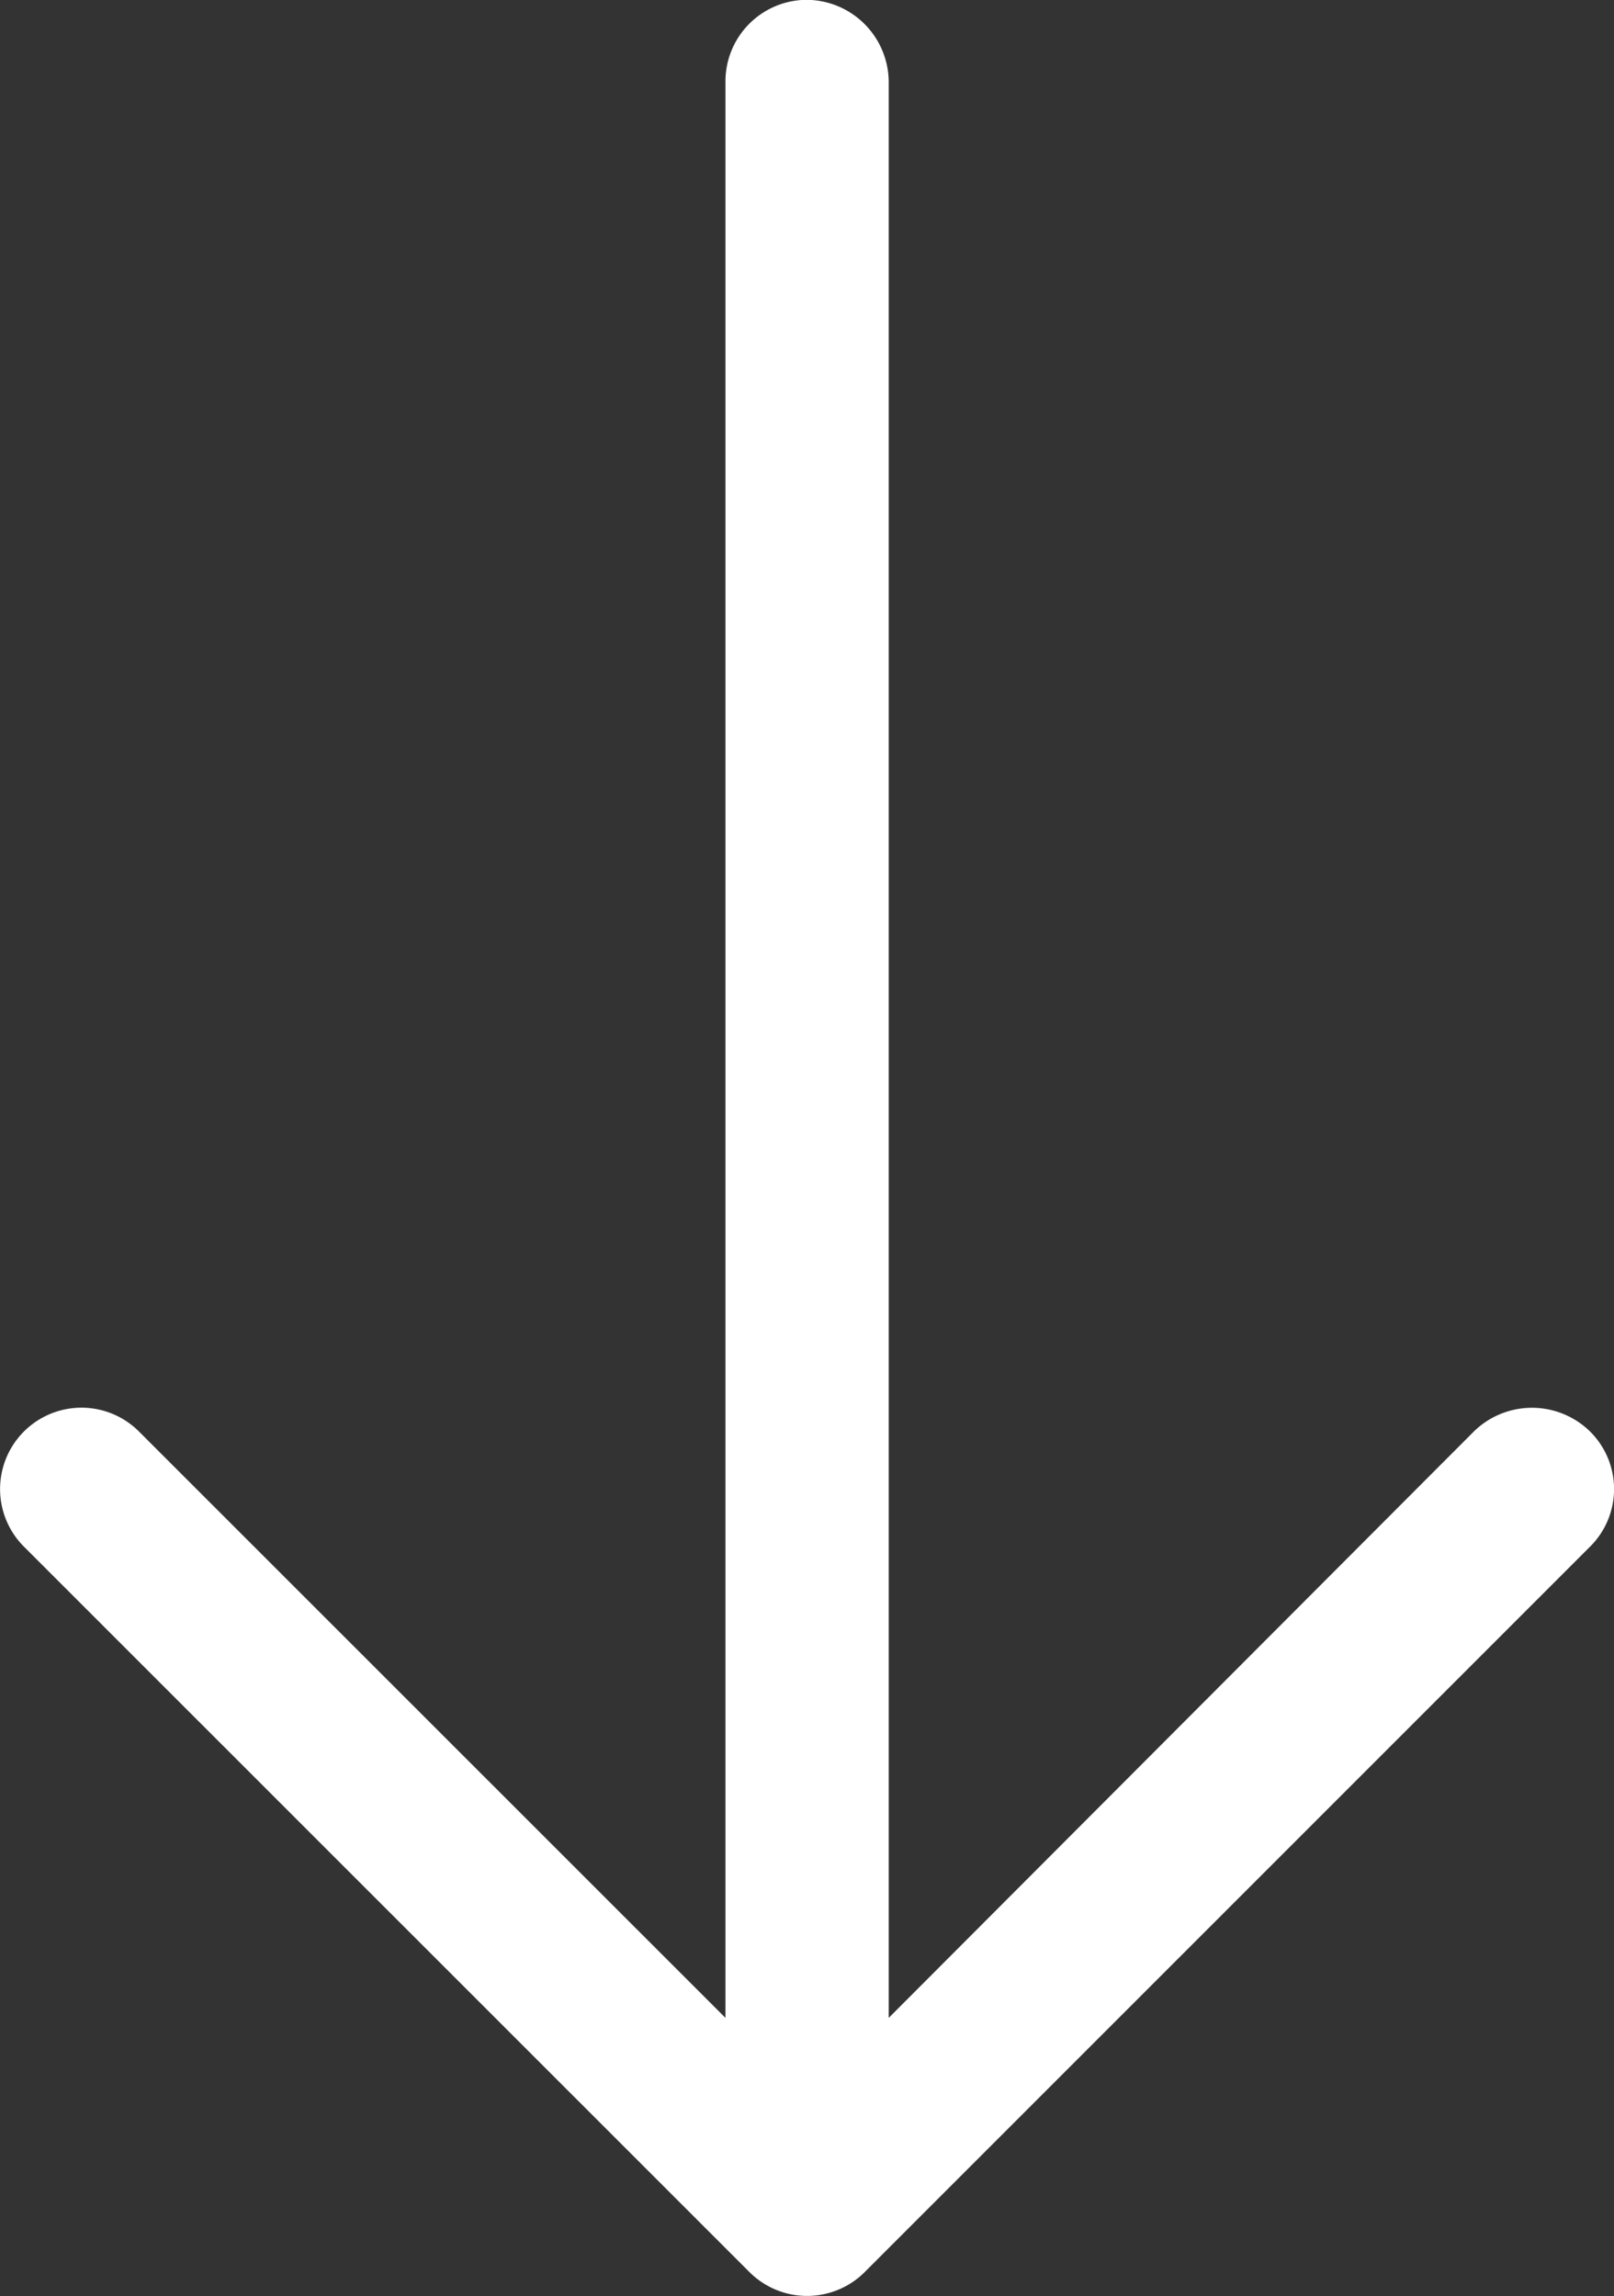
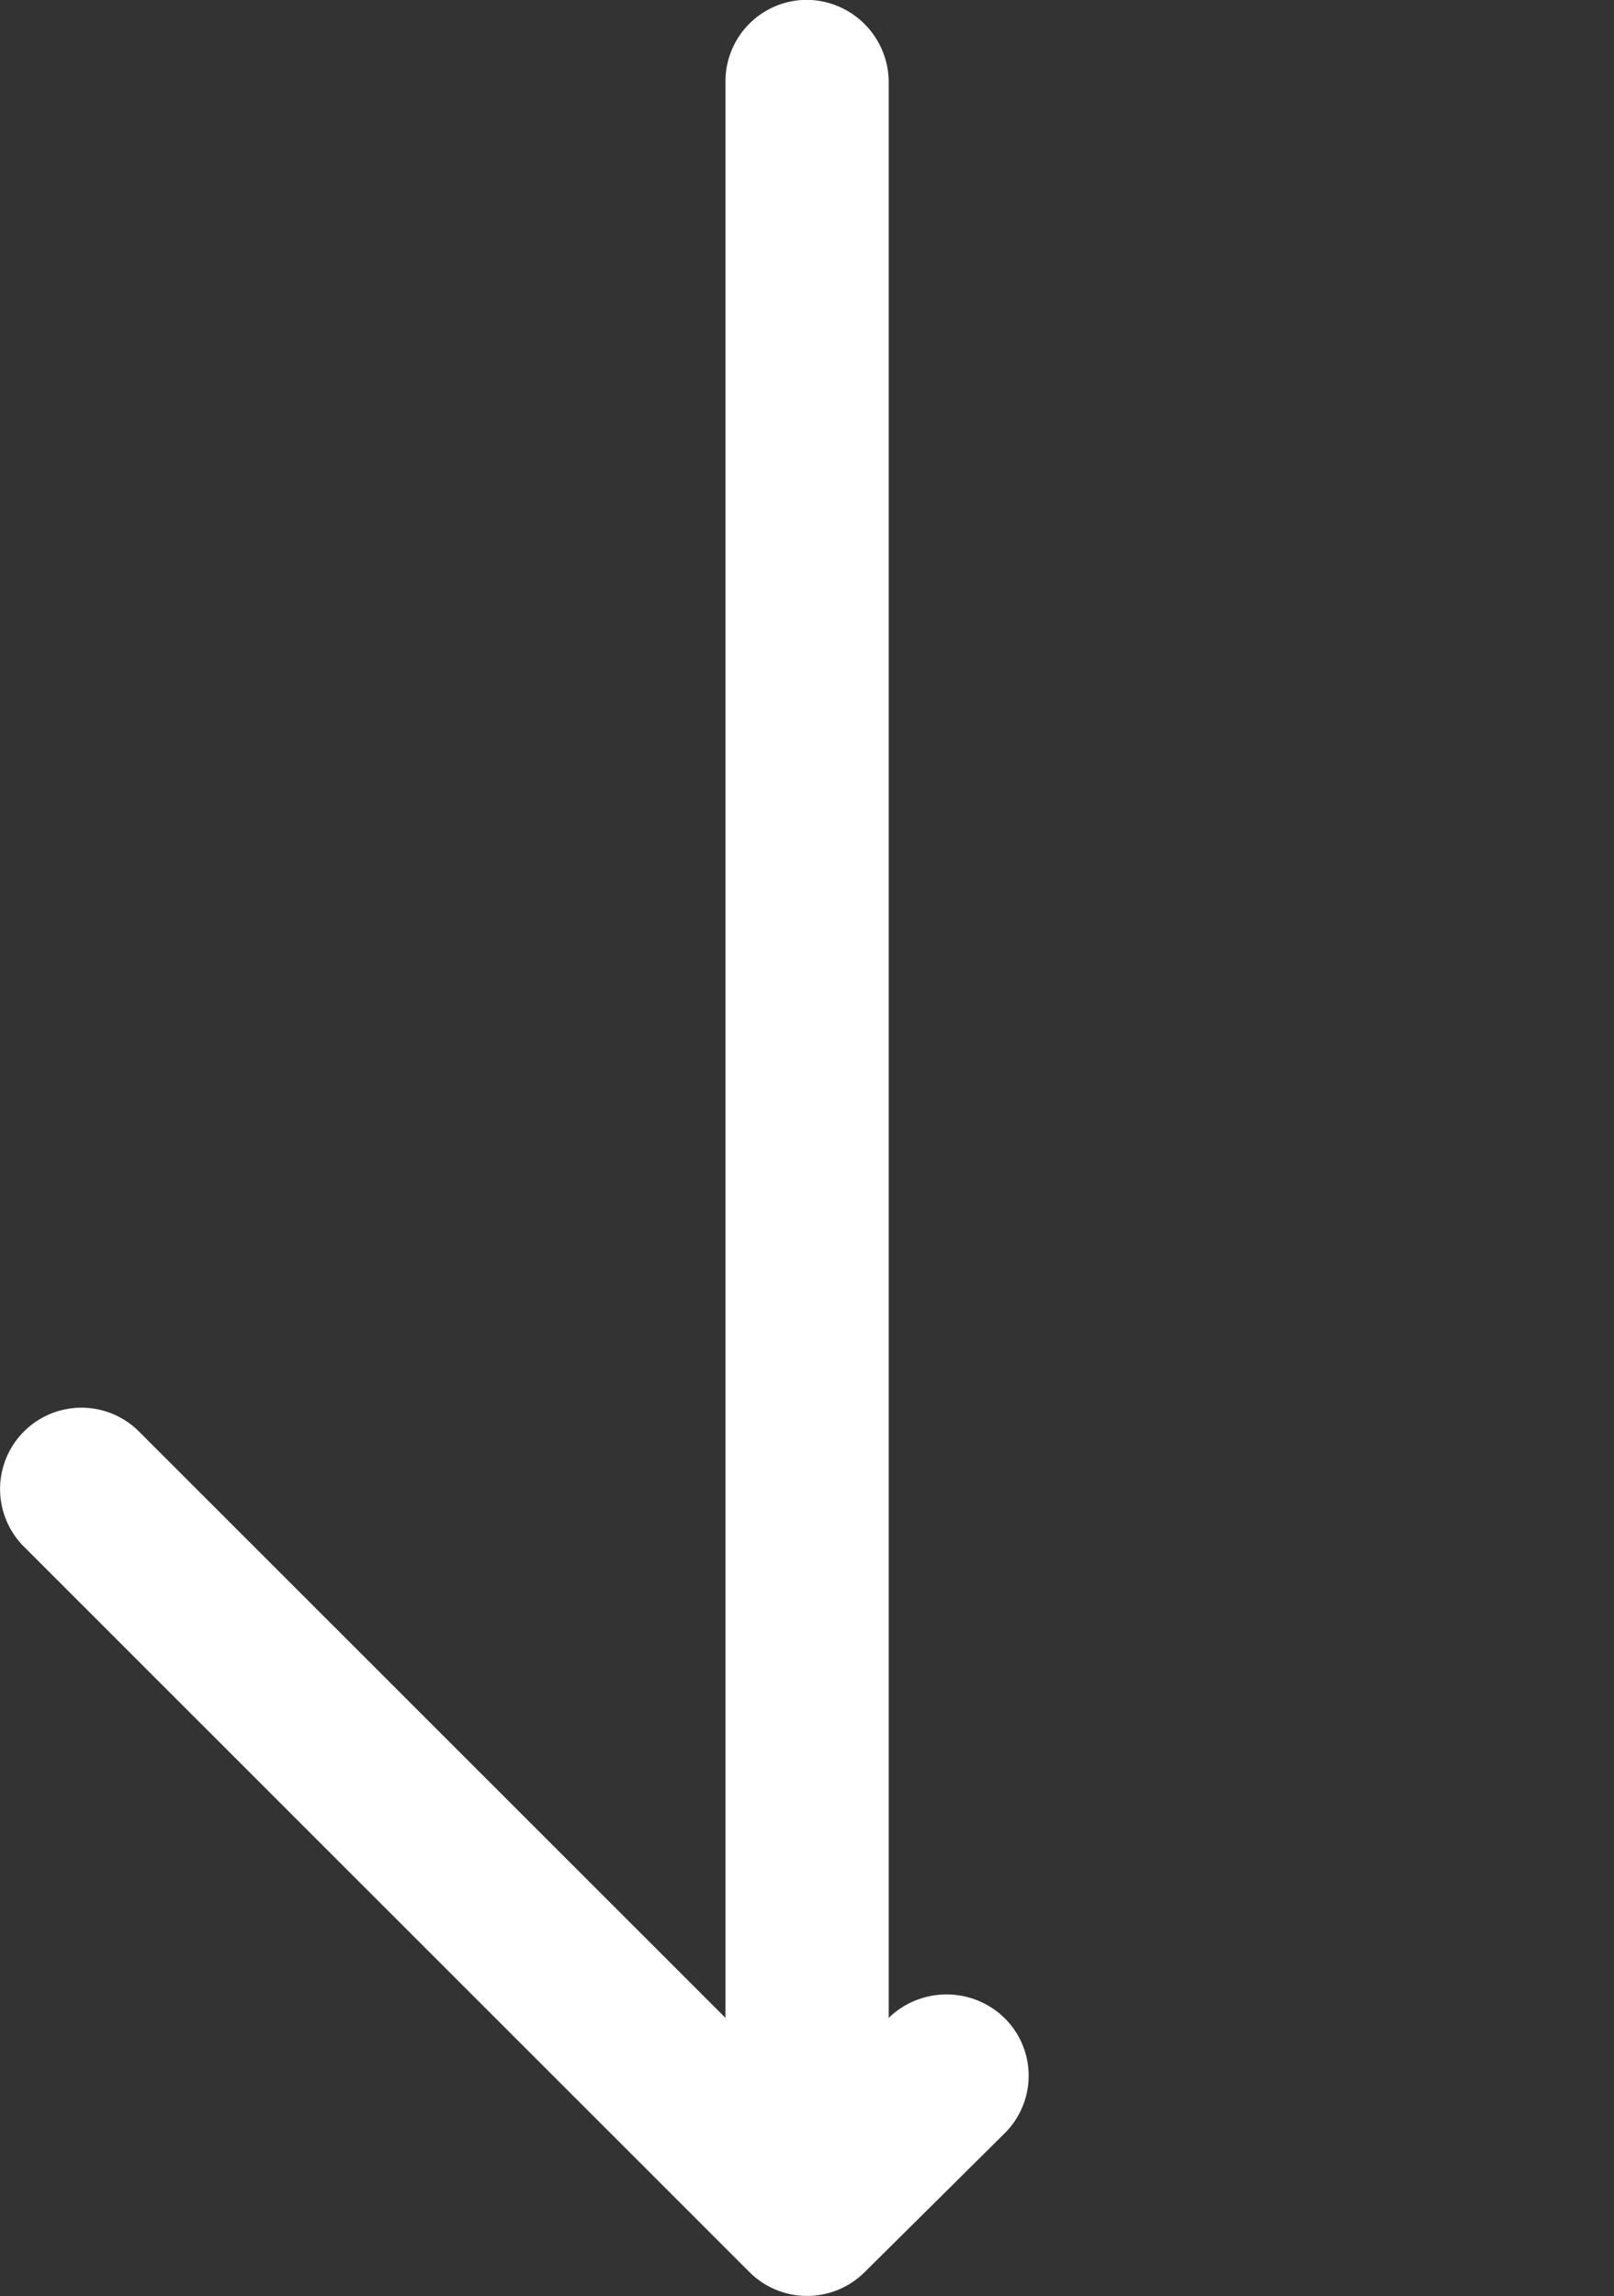
<svg xmlns="http://www.w3.org/2000/svg" width="9.6" height="13.655" viewBox="0 0 9.6 13.655">
  <rect x="0" y="0" width="9.6" height="13.655" fill="#333333" stroke="none" />
  <defs>
    <style>.a{fill:#fff;}</style>
  </defs>
-   <path class="a" d="M4.455.144a.484.484,0,0,1,.688.681L1.654,4.315H13.167a.485.485,0,0,1,.489.482.491.491,0,0,1-.489.489H1.654L5.143,8.768a.494.494,0,0,1,0,.688.482.482,0,0,1-.688,0L.14,5.141a.485.485,0,0,1,0-.681Z" transform="translate(0 13.655) rotate(-90)" />
+   <path class="a" d="M4.455.144a.484.484,0,0,1,.688.681L1.654,4.315H13.167a.485.485,0,0,1,.489.482.491.491,0,0,1-.489.489H1.654a.494.494,0,0,1,0,.688.482.482,0,0,1-.688,0L.14,5.141a.485.485,0,0,1,0-.681Z" transform="translate(0 13.655) rotate(-90)" />
</svg>